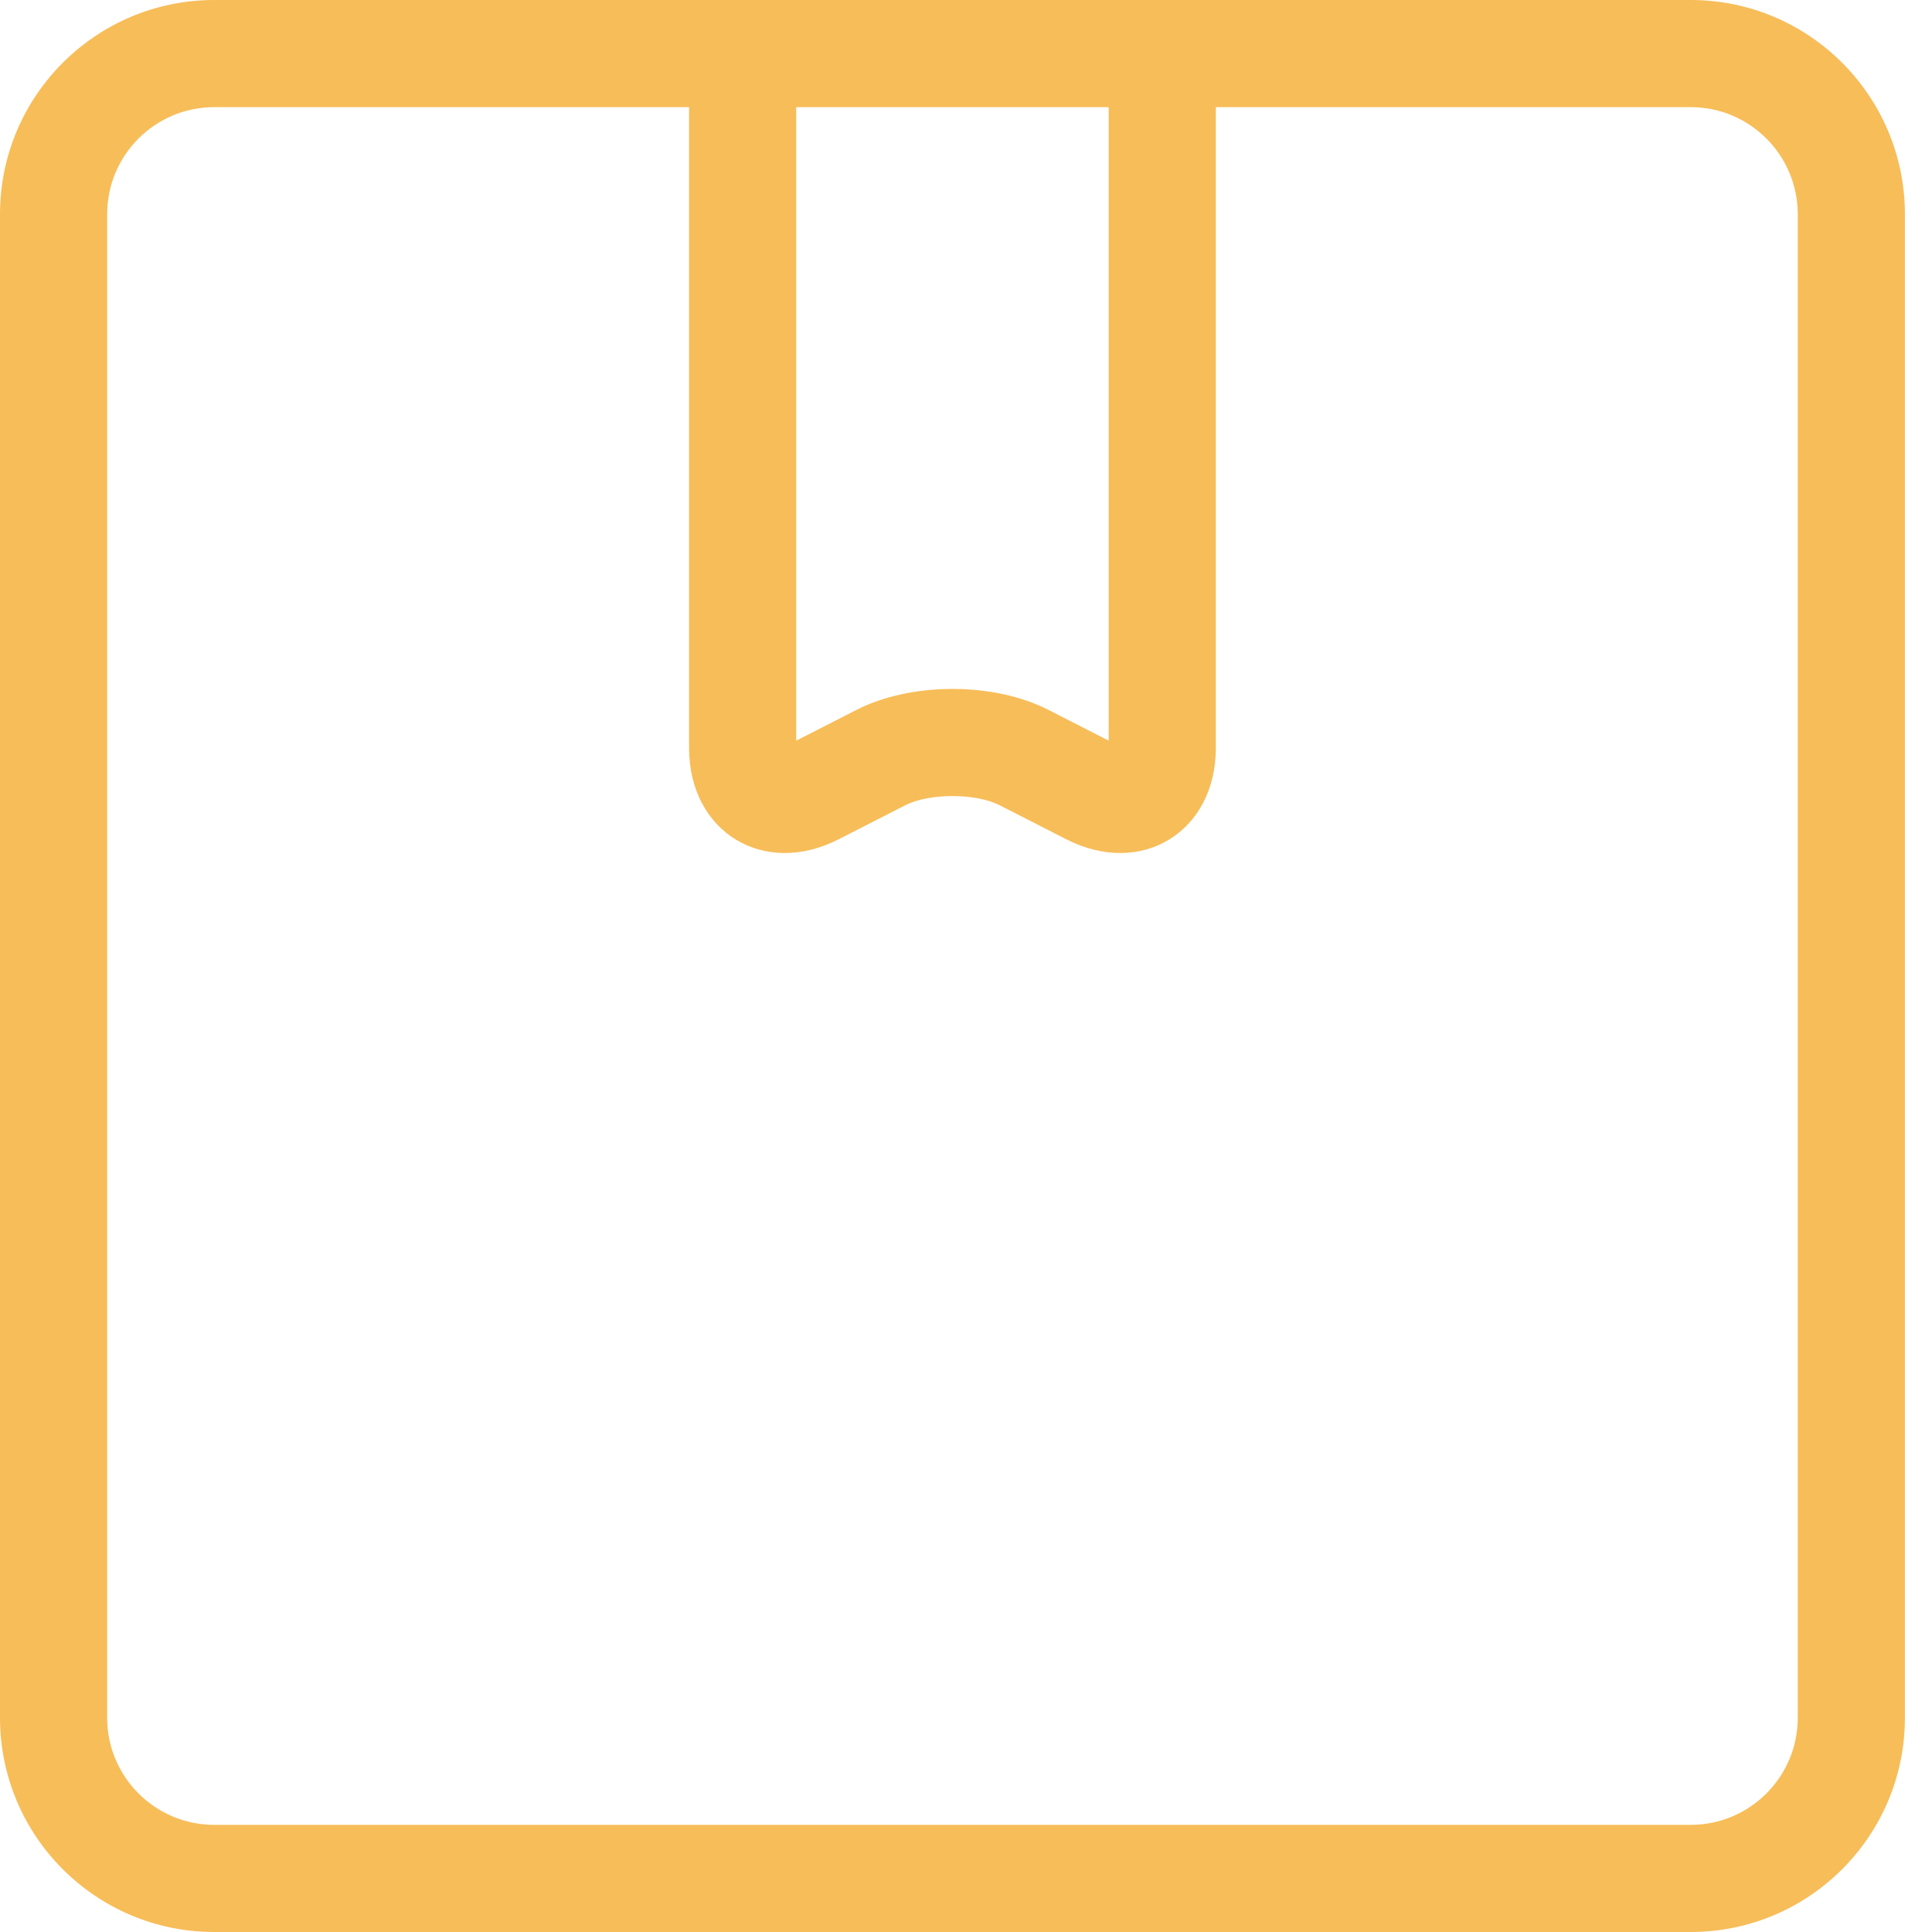
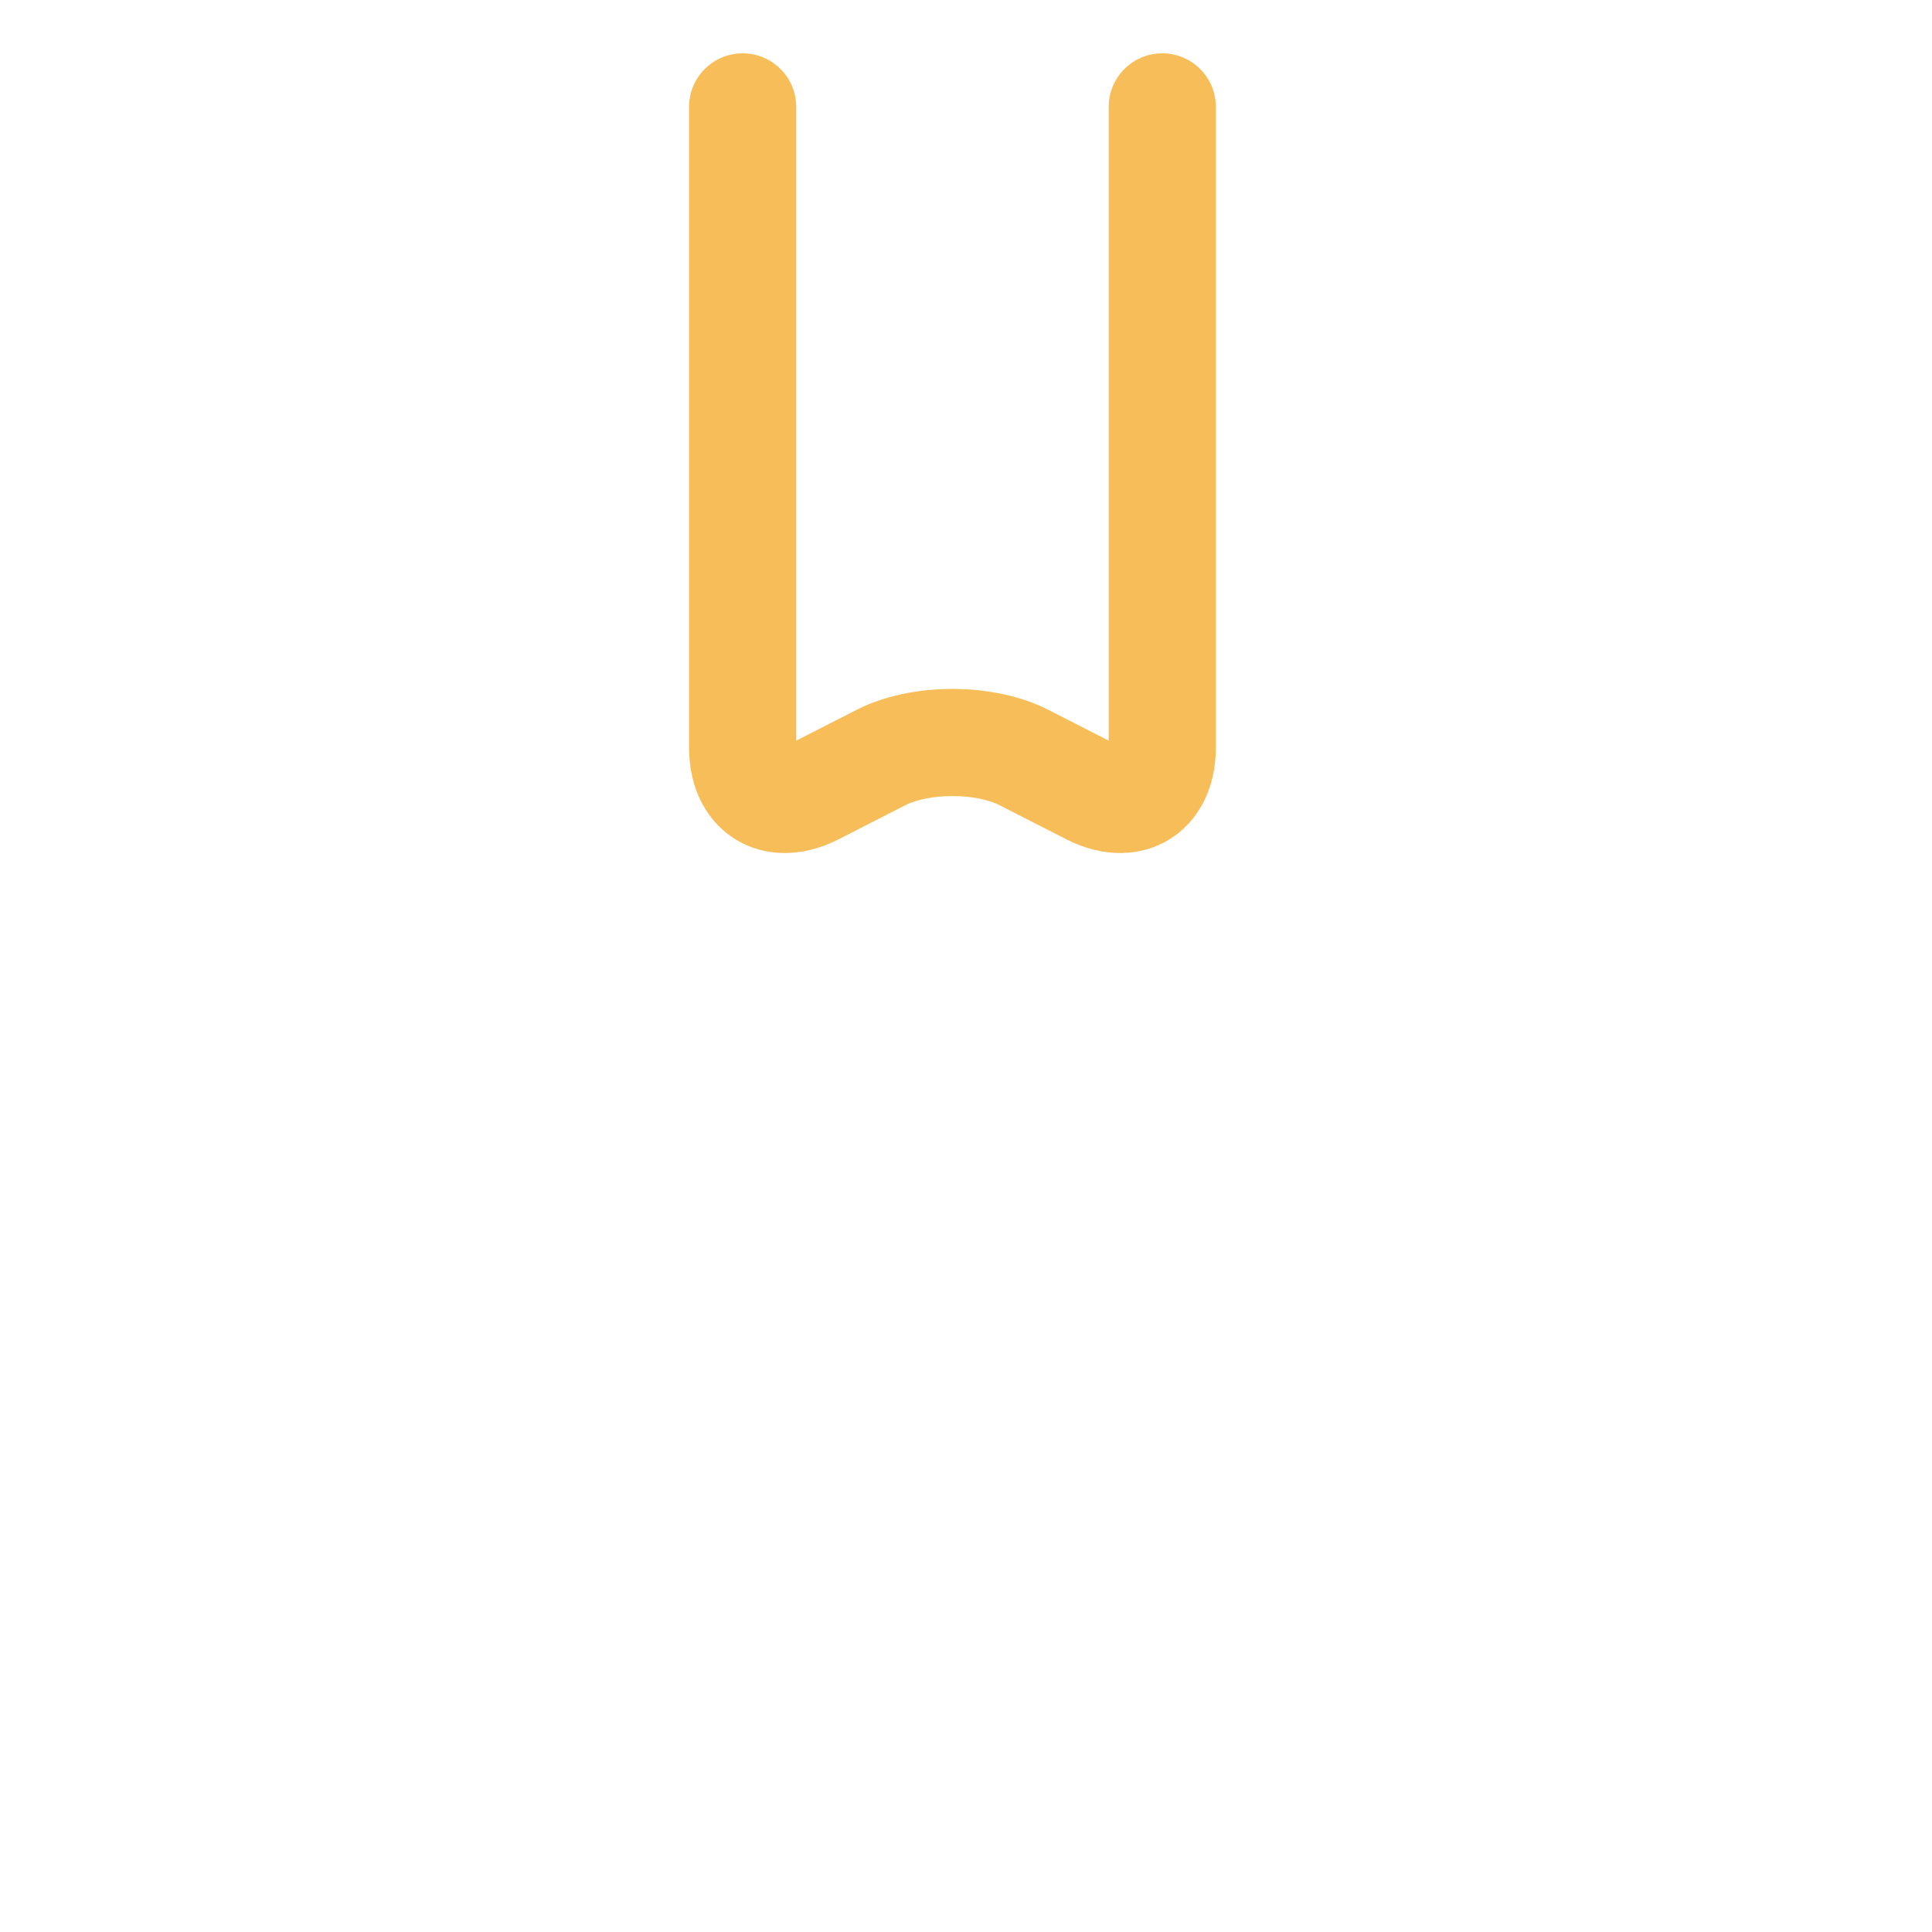
<svg xmlns="http://www.w3.org/2000/svg" width="50" height="50" viewBox="0 0 50 50" fill="none">
-   <path d="M43.754 47.227C45.285 47.227 46.526 45.986 46.526 44.454V5.546C46.526 4.014 45.285 2.773 43.754 2.773H5.546C4.014 2.773 2.773 4.014 2.773 5.546V44.454C2.773 45.986 4.014 47.227 5.546 47.227H43.754ZM43.754 50H5.546C2.483 50 0 47.517 0 44.454V5.546C0 2.483 2.483 0 5.546 0H43.754C46.816 0 49.299 2.483 49.299 5.546V44.454C49.299 47.517 46.816 50 43.754 50Z" fill="#F7BD59" />
-   <path d="M27.132 18.371C25.718 17.649 23.581 17.649 22.167 18.371L20.606 19.168V2.766C20.606 2.001 19.985 1.38 19.219 1.38C18.454 1.38 17.833 2.001 17.833 2.766V19.353C17.833 21.533 19.762 22.713 21.703 21.721L23.428 20.84C24.05 20.523 25.249 20.523 25.871 20.84L27.597 21.721C29.538 22.713 31.466 21.533 31.466 19.353V2.766C31.466 2.001 30.846 1.38 30.08 1.38C29.314 1.38 28.693 2.001 28.693 2.766V19.168L27.132 18.371Z" fill="#F7BD59" />
+   <path d="M27.132 18.371C25.718 17.649 23.581 17.649 22.167 18.371L20.606 19.168V2.766C20.606 2.001 19.985 1.38 19.219 1.38C18.454 1.38 17.833 2.001 17.833 2.766V19.353C17.833 21.533 19.762 22.713 21.703 21.721L23.428 20.84C24.05 20.523 25.249 20.523 25.871 20.84L27.597 21.721C29.538 22.713 31.466 21.533 31.466 19.353V2.766C31.466 2.001 30.846 1.38 30.08 1.38C29.314 1.38 28.693 2.001 28.693 2.766V19.168Z" fill="#F7BD59" />
</svg>